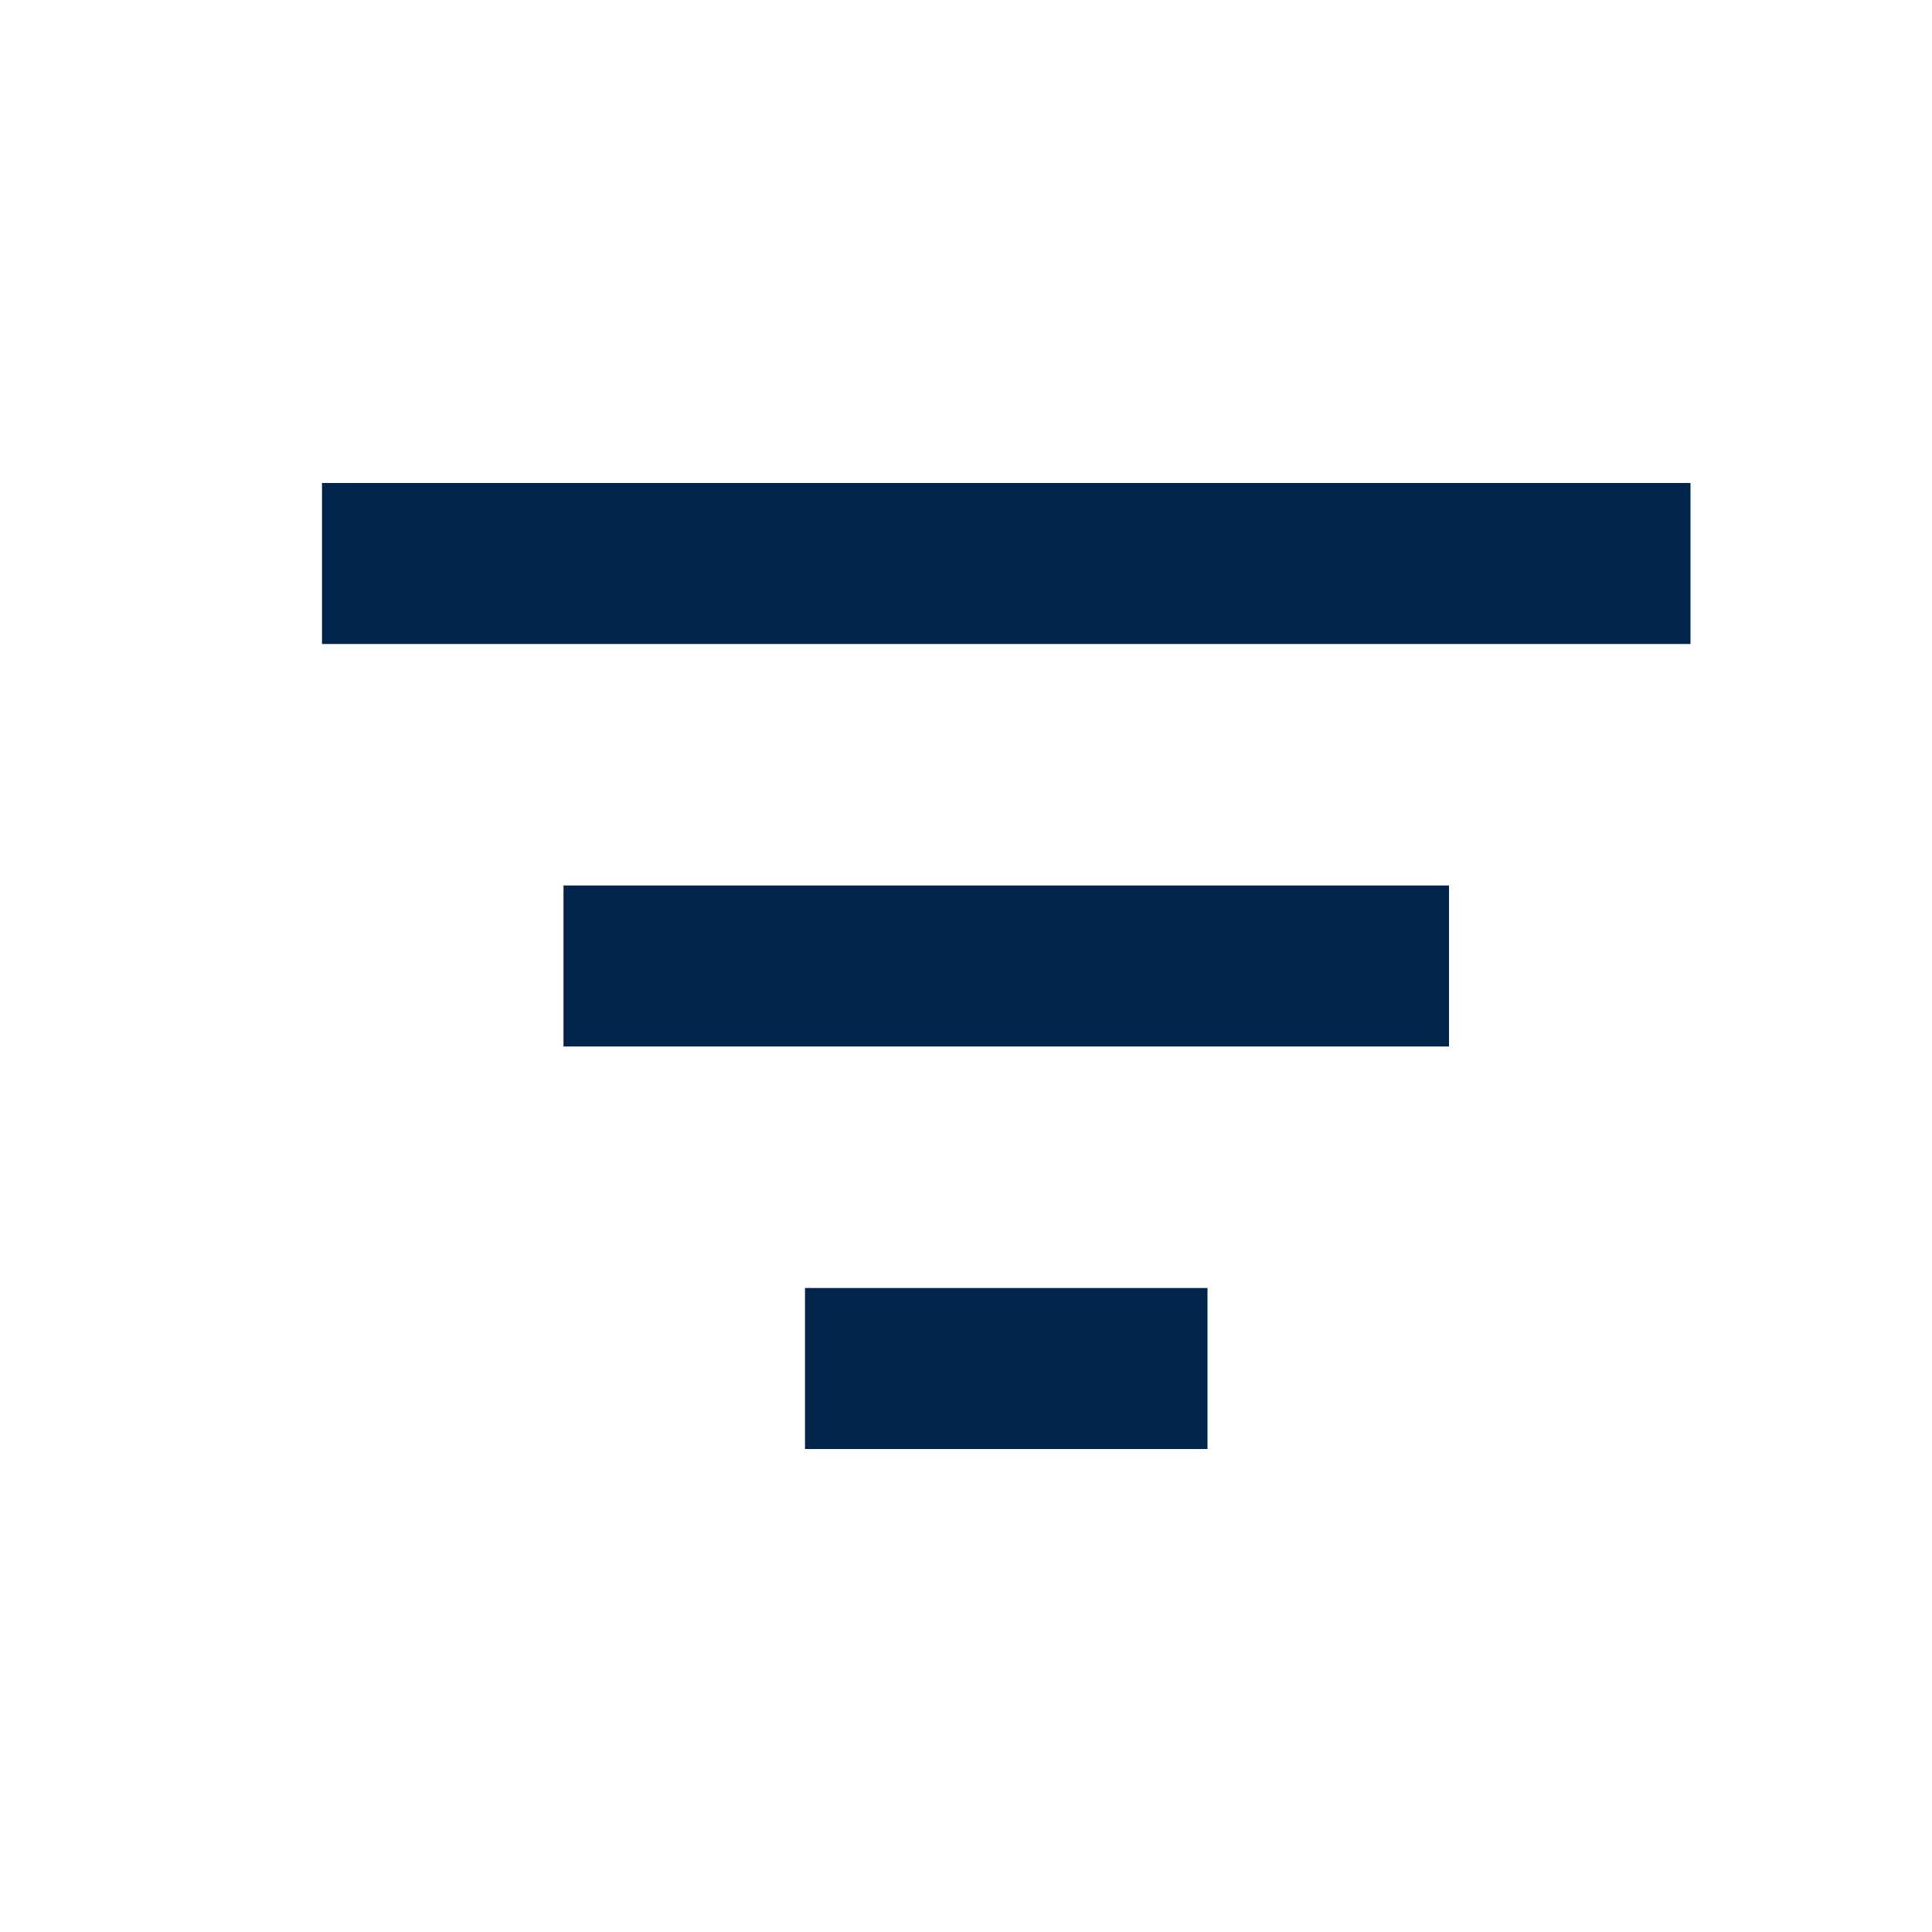
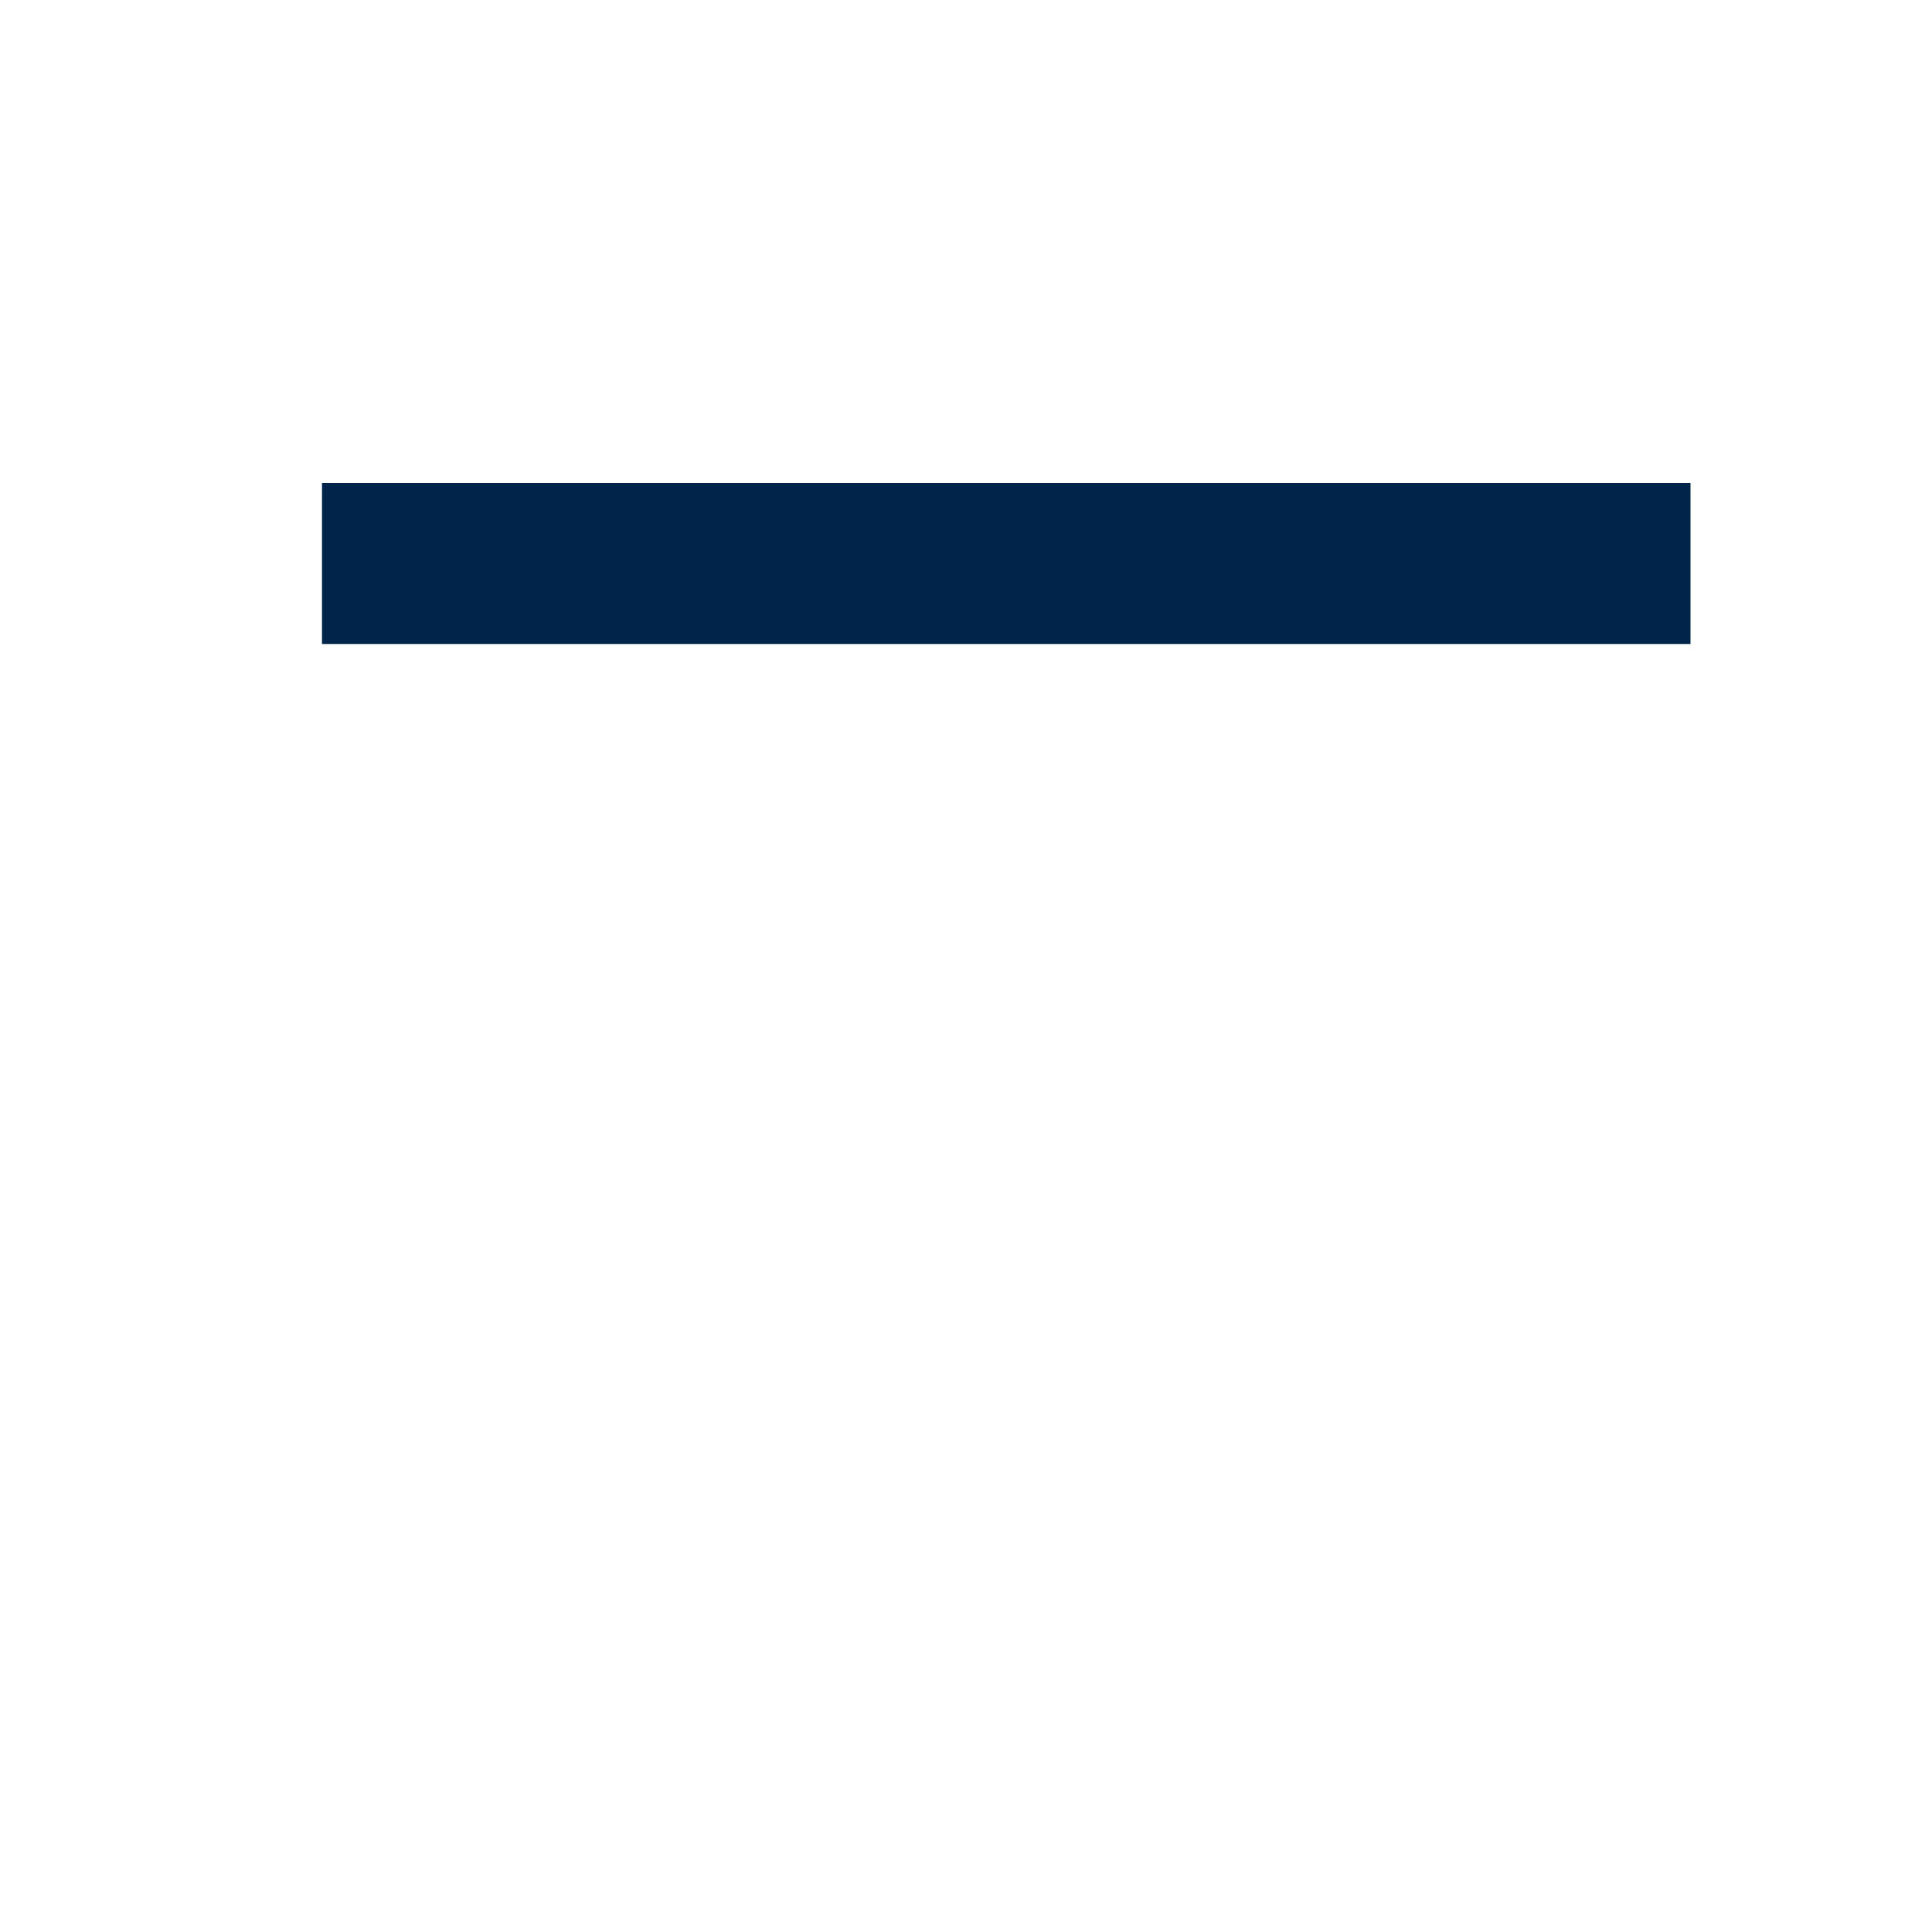
<svg xmlns="http://www.w3.org/2000/svg" width="24px" height="24px" viewBox="0 0 24 24" version="1.1">
  <title>0E0D5D3F-A423-4ECA-BDCD-D4B709D3D579</title>
  <g id="Search" stroke="none" stroke-width="1" fill="none" fill-rule="evenodd">
    <g id="M-Search-v01B-results" transform="translate(-281, -143)">
      <g id="Group-2" transform="translate(12, 130)">
        <g id="Filter-MOBILE" transform="translate(104, 0)">
          <g id="FEIM/icon/ic_filter" style="mix-blend-mode: multiply;" transform="translate(165, 13)">
            <g id="filter-icon">
-               <rect id="Rectangle" fill="#01254A" x="10" y="16" width="5" height="2" />
-               <rect id="Rectangle" fill="#01254A" x="7" y="11" width="11" height="2" />
              <rect id="Rectangle" fill="#01254A" x="4" y="6" width="17" height="2" />
-               <polygon id="Shape" points="0 0 24 0 24 24 0 24" />
            </g>
          </g>
        </g>
      </g>
    </g>
  </g>
</svg>